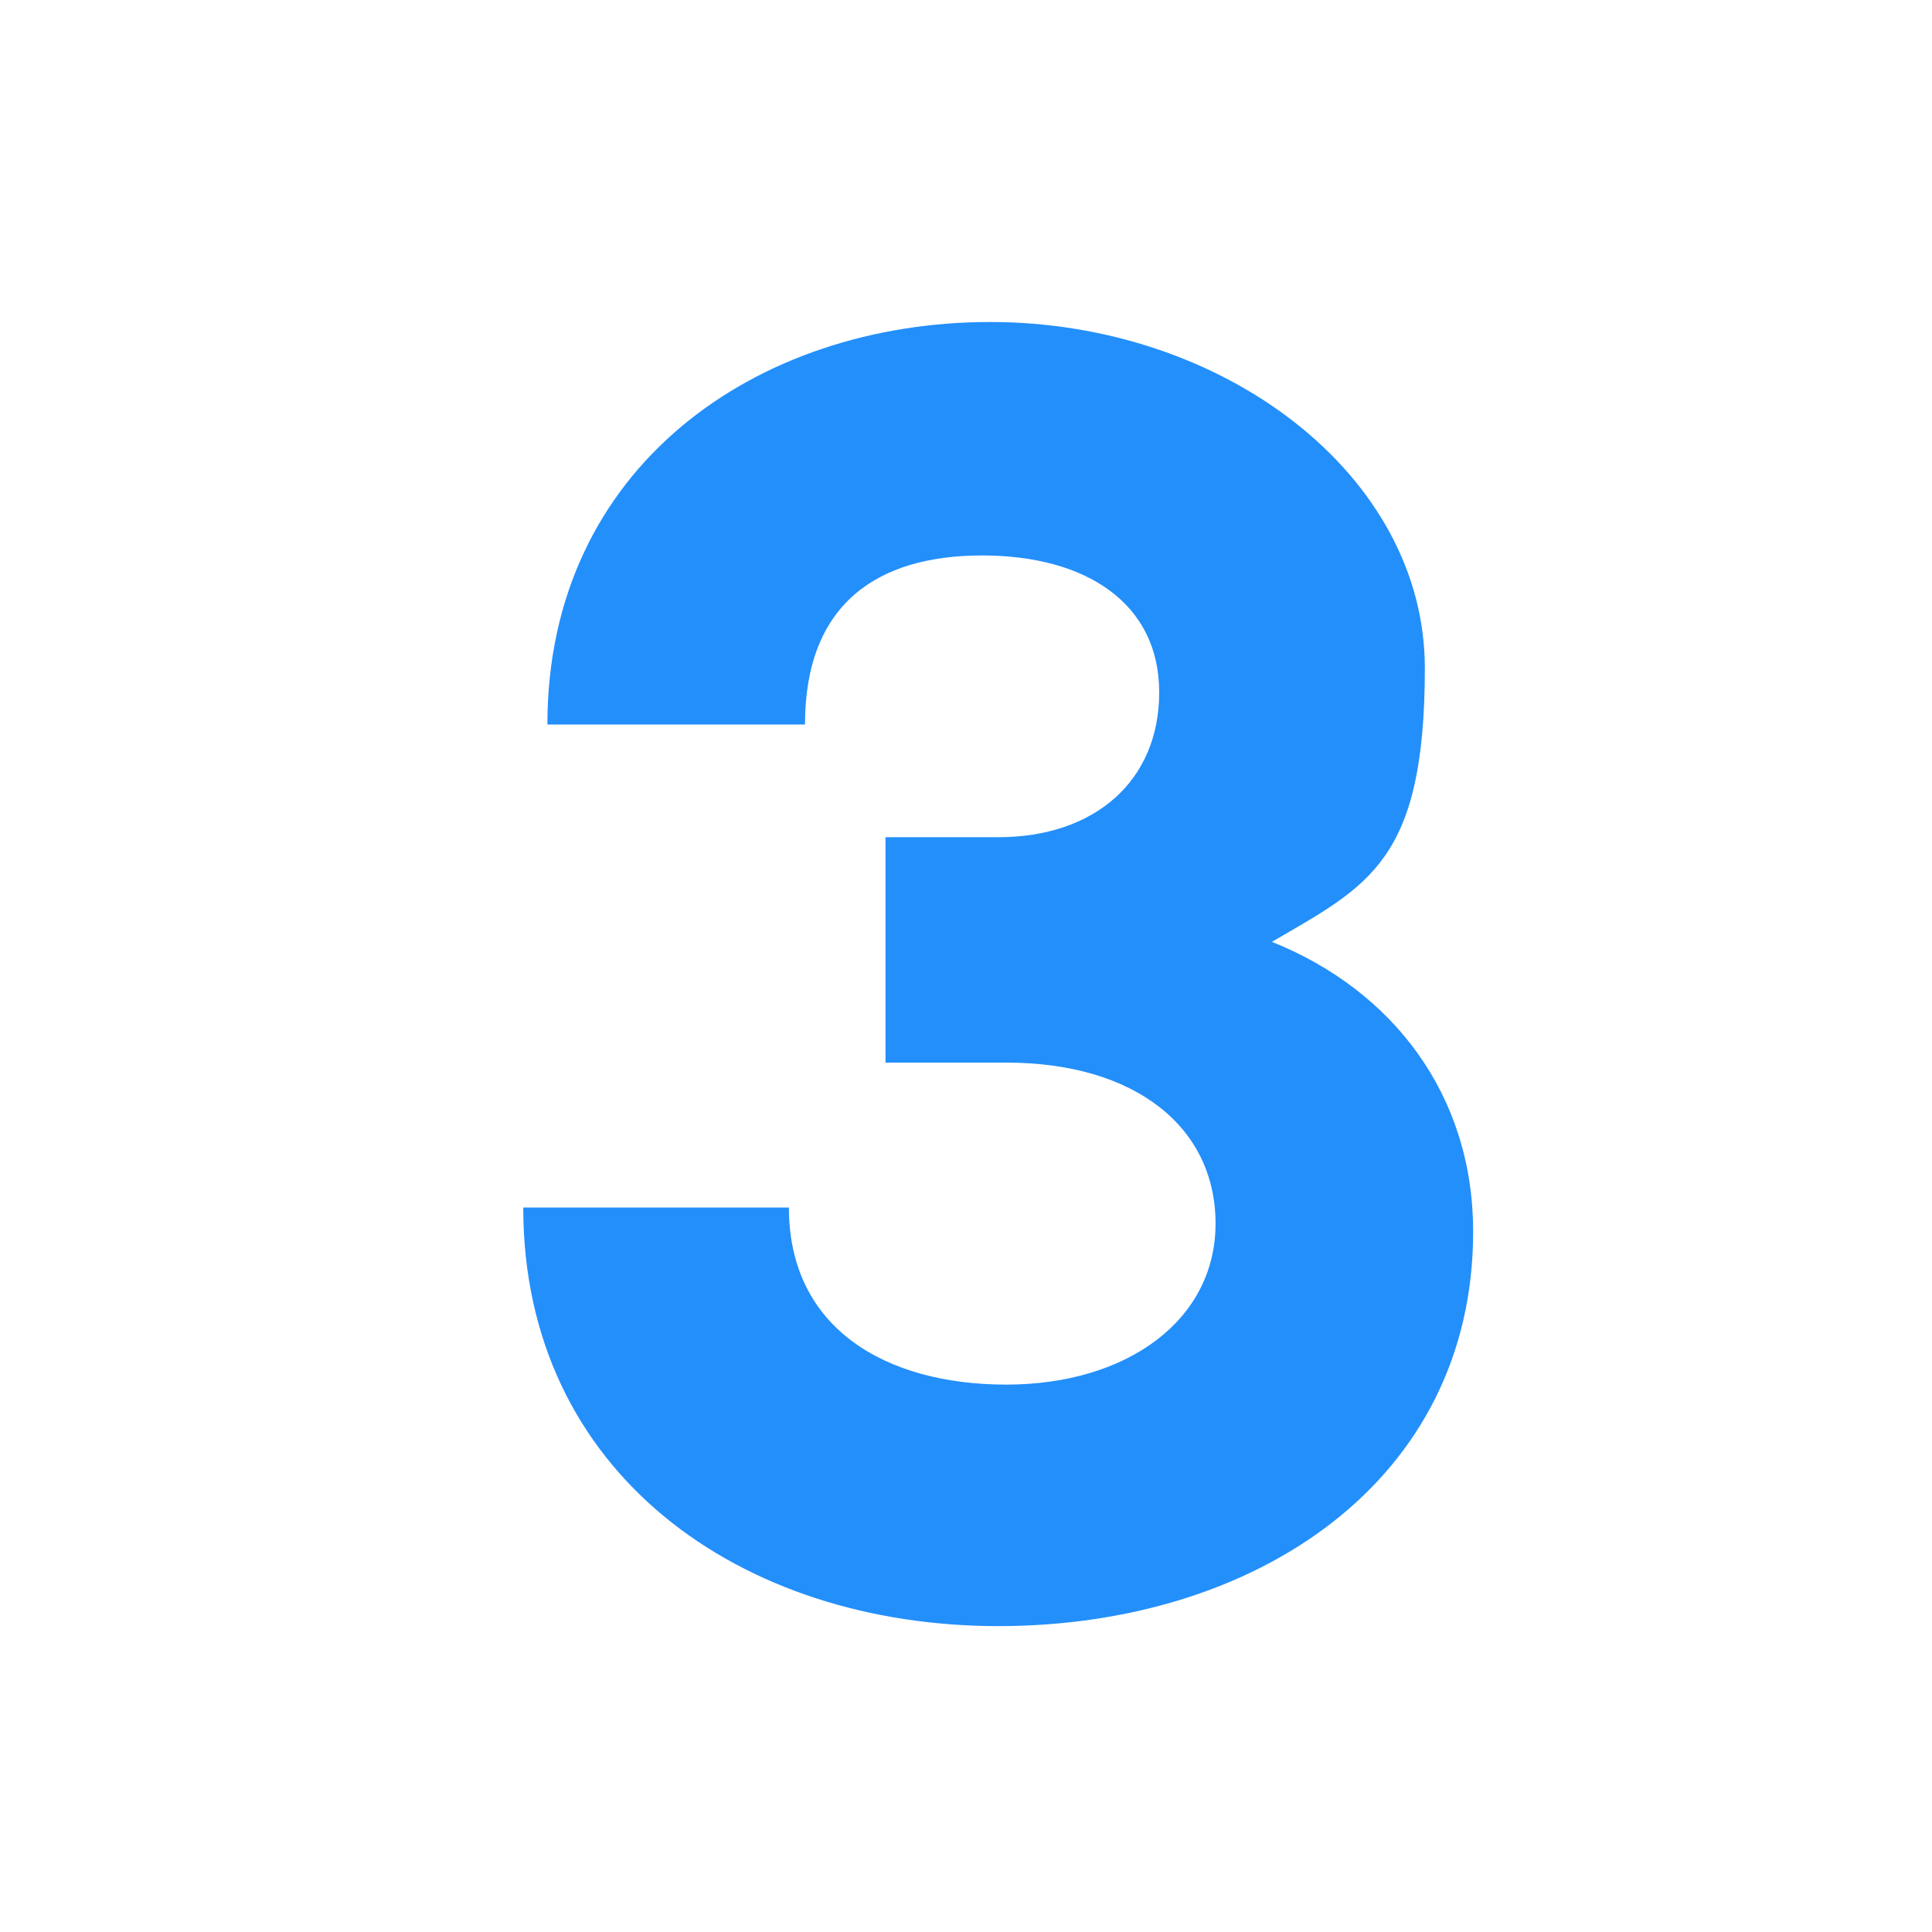
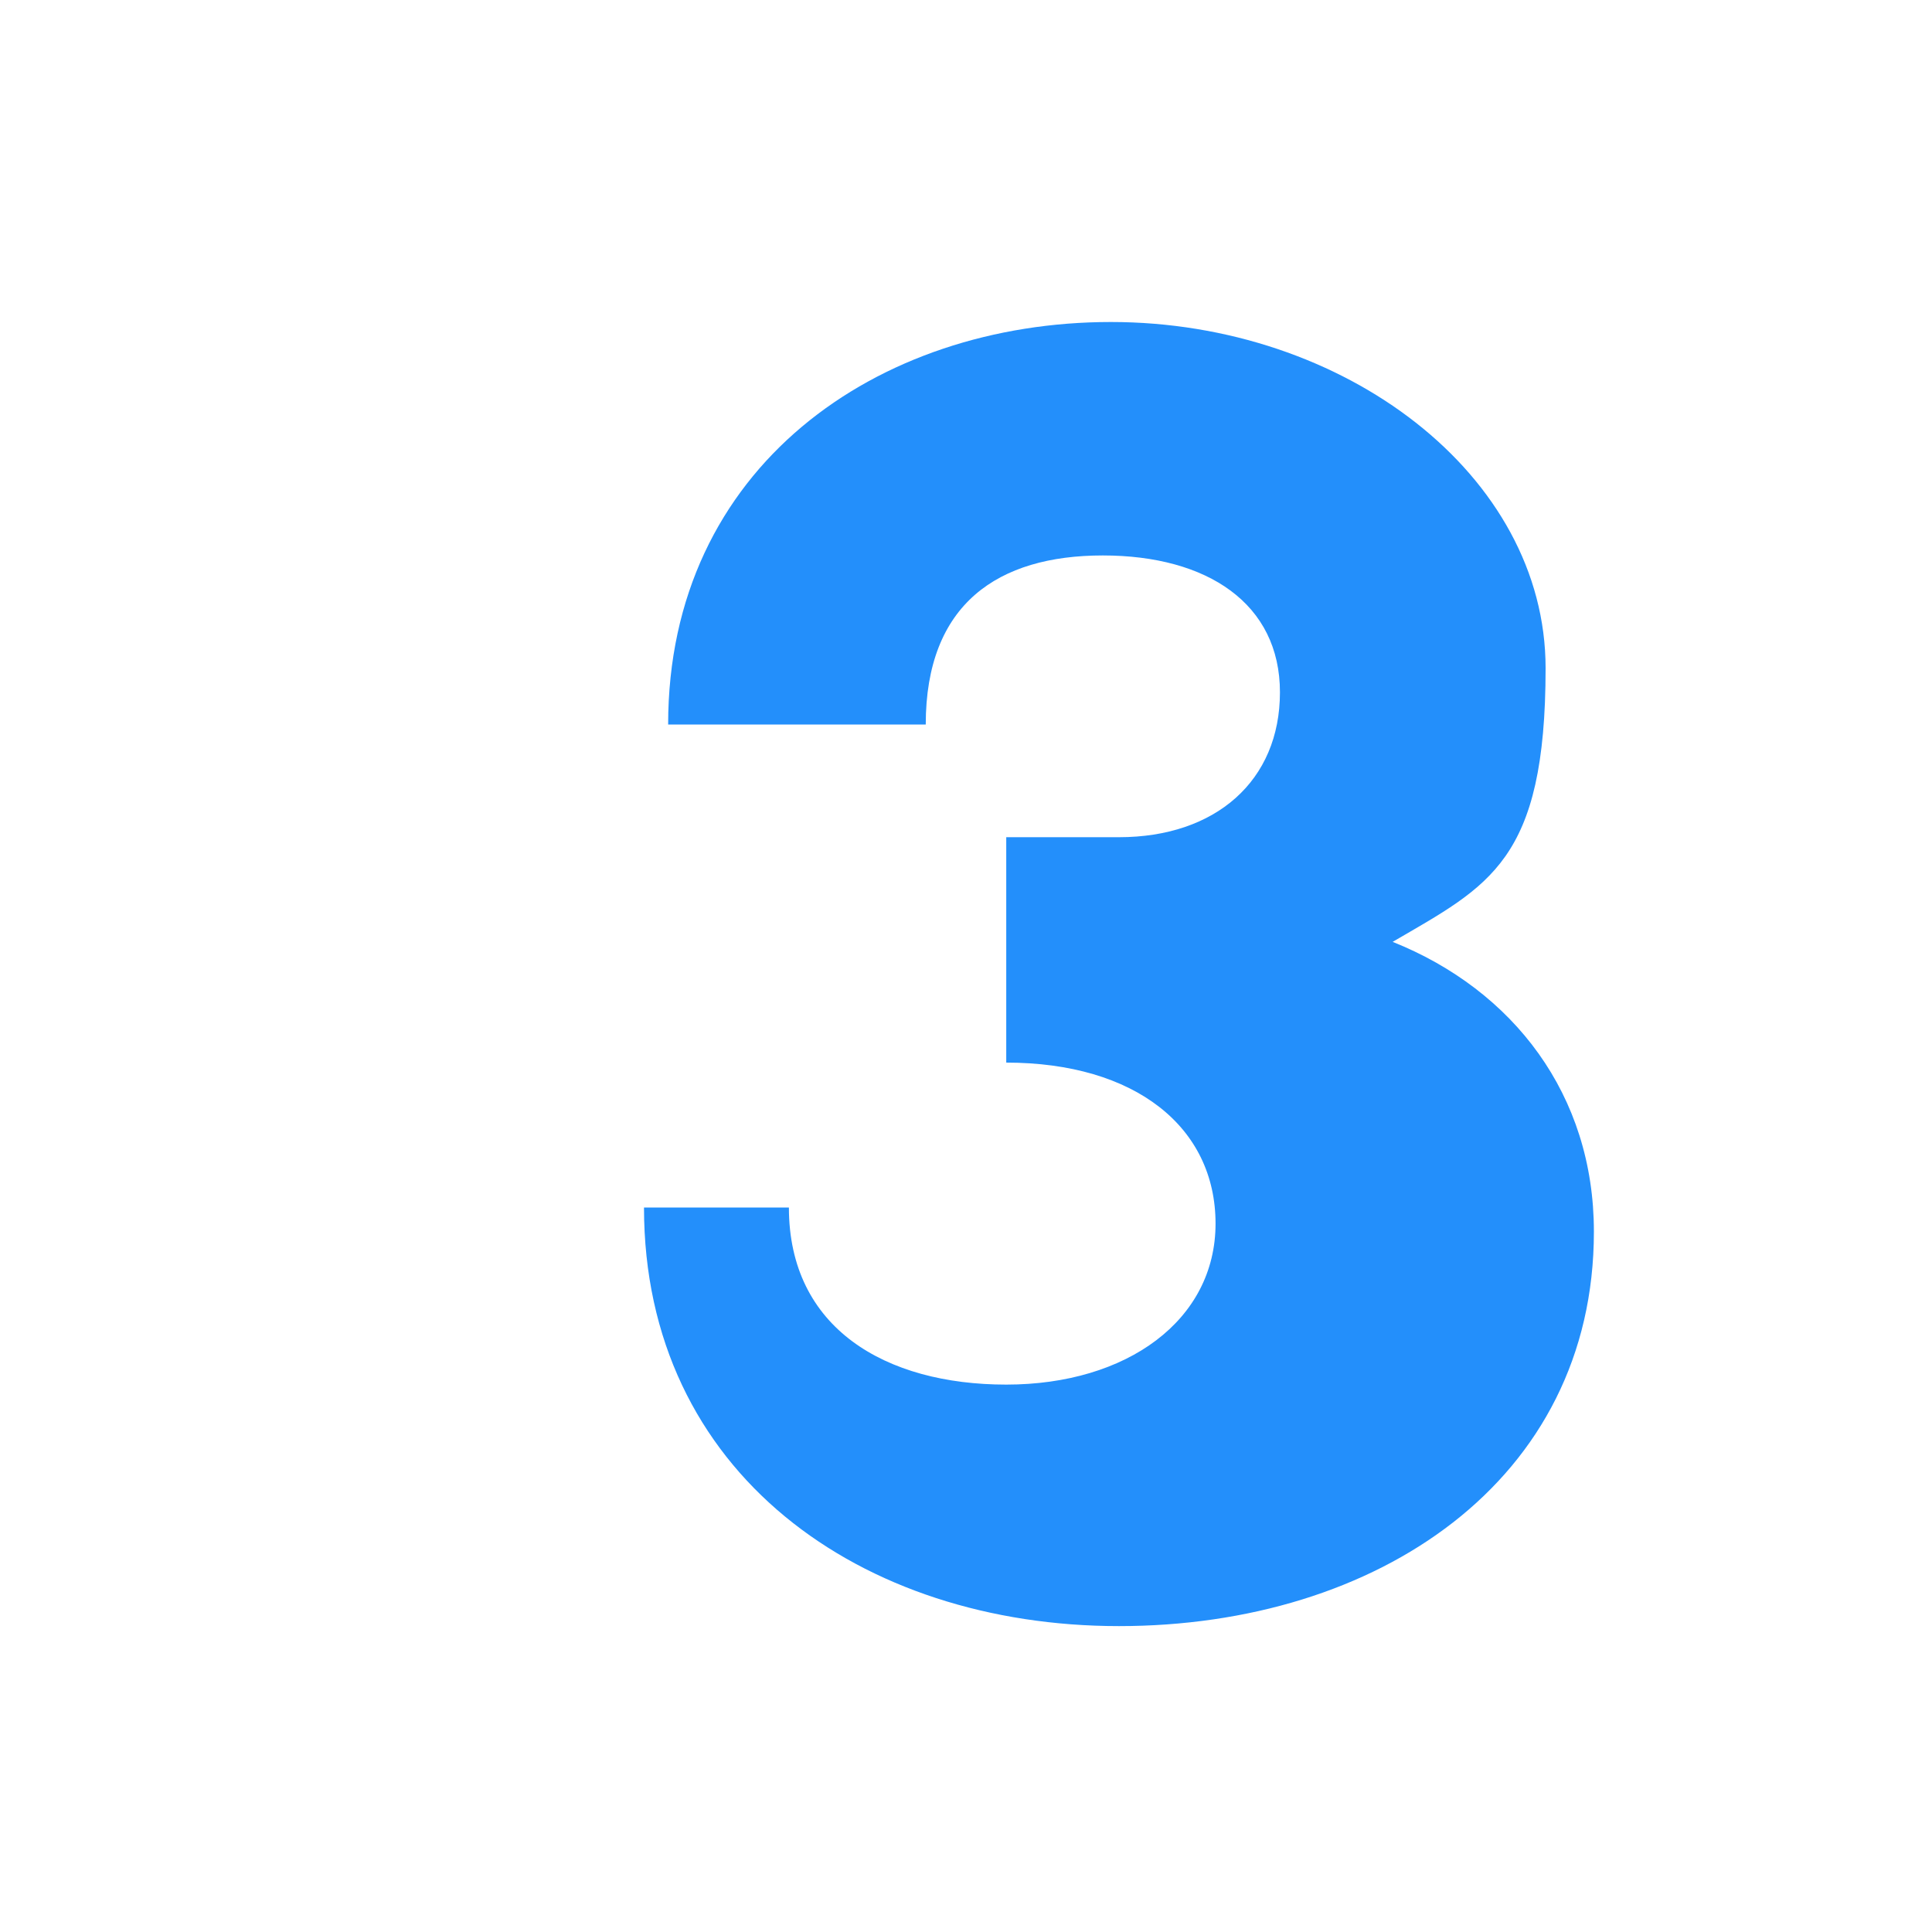
<svg xmlns="http://www.w3.org/2000/svg" id="Layer_1" width="24" height="24" version="1.1" viewBox="0 0 24 24">
  <defs>
    <style>
      .st0 {
        fill: #238ffb;
      }
    </style>
  </defs>
-   <path class="st0" d="M6.5,15h3.3c0,1.5,1.2,2.2,2.7,2.2s2.6-.8,2.6-2-1-2-2.6-2h-1.5v-2.8h1.4c1.2,0,2-.7,2-1.8s-.9-1.7-2.2-1.7-2.2.6-2.2,2.1h-3.2c0-3.2,2.6-5,5.5-5s5.4,1.9,5.4,4.3-.7,2.7-1.9,3.4c1.5.6,2.5,1.9,2.5,3.6,0,3.1-2.7,4.9-5.9,4.9s-5.9-1.9-5.9-5.2Z" />
+   <path class="st0" d="M6.5,15h3.3c0,1.5,1.2,2.2,2.7,2.2s2.6-.8,2.6-2-1-2-2.6-2v-2.8h1.4c1.2,0,2-.7,2-1.8s-.9-1.7-2.2-1.7-2.2.6-2.2,2.1h-3.2c0-3.2,2.6-5,5.5-5s5.4,1.9,5.4,4.3-.7,2.7-1.9,3.4c1.5.6,2.5,1.9,2.5,3.6,0,3.1-2.7,4.9-5.9,4.9s-5.9-1.9-5.9-5.2Z" />
</svg>